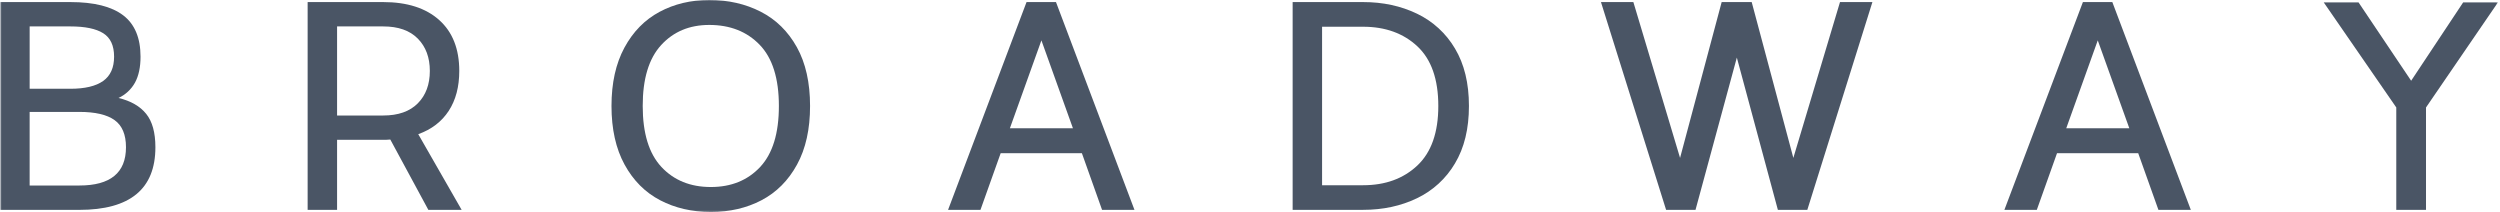
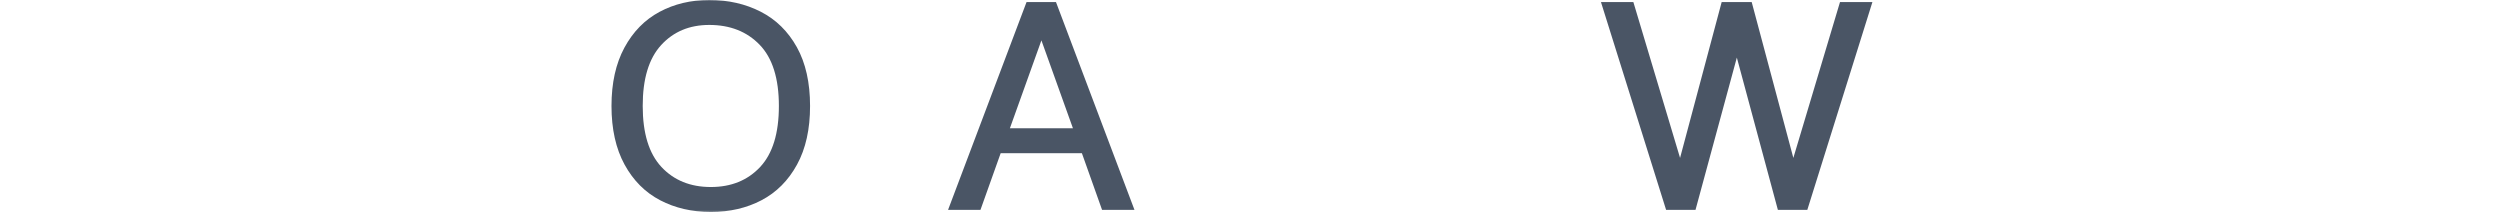
<svg xmlns="http://www.w3.org/2000/svg" width="1590" height="135" viewBox="0 0 1590 135" fill="none">
  <g clip-path="url(#clip0_32_151)">
    <mask id="mask0_32_151" style="mask-type:luminance" maskUnits="userSpaceOnUse" x="0" y="0" width="1589" height="135">
      <path d="M1588.7 0H0.137V134.803H1588.7V0Z" fill="white" />
    </mask>
    <g mask="url(#mask0_32_151)">
-       <path d="M92.98 72.427C96.882 77.259 98.833 84.331 98.833 93.643C98.833 120.199 82.698 133.478 50.428 133.478H0.137V1.32H44.763C59.764 1.32 70.95 4.121 78.319 9.721C85.688 15.321 89.375 24.101 89.378 36.061C89.378 42.732 88.213 48.208 85.884 52.487C83.522 56.792 79.844 60.23 75.388 62.302C83.211 64.194 89.076 67.569 92.98 72.427ZM18.86 56.454H44.763C53.974 56.454 60.909 54.812 65.568 51.527C70.226 48.242 72.557 43.082 72.56 36.046C72.56 28.997 70.257 24.026 65.652 21.132C61.046 18.238 54.083 16.796 44.763 16.806H18.86V56.454ZM80.125 93.643C80.125 85.592 77.699 79.834 72.847 76.369C67.994 72.903 60.524 71.172 50.438 71.176H18.855V117.982H50.438C70.226 117.992 80.122 109.879 80.125 93.643Z" fill="#4A5565" />
-       <path d="M248.229 88.735C246.72 88.882 245.204 88.945 243.689 88.923H214.381V133.478H195.658V1.32H243.689C258.944 1.32 270.825 5.129 279.333 12.746C287.84 20.363 292.095 31.155 292.099 45.121C292.099 55.192 289.862 63.657 285.388 70.515C280.913 77.374 274.452 82.314 266.004 85.336L293.609 133.478H272.434L248.229 88.735ZM243.689 73.462C253.269 73.462 260.612 70.881 265.718 65.721C270.824 60.561 273.376 53.694 273.376 45.121C273.376 36.581 270.824 29.723 265.718 24.546C260.612 19.37 253.269 16.79 243.689 16.806H214.381V73.467L243.689 73.462Z" fill="#4A5565" />
      <path d="M506.905 104.689C501.358 114.819 493.828 122.374 484.309 127.353C474.791 132.333 464.045 134.816 452.07 134.803C440.088 134.803 429.34 132.316 419.826 127.343C410.312 122.371 402.78 114.816 397.229 104.679C391.683 94.549 388.909 82.12 388.909 67.392C388.909 52.791 391.652 40.425 397.136 30.291C402.62 20.158 410.058 12.575 419.451 7.543C428.837 2.514 439.394 0 451.122 0C463.222 0 474.127 2.486 483.835 7.459C493.543 12.432 501.2 19.953 506.811 30.02C512.402 40.091 515.2 52.551 515.2 67.401C515.215 82.123 512.452 94.553 506.905 104.689ZM483.174 28.508C475.041 20.079 464.349 15.863 451.098 15.86C438.491 15.86 428.279 20.14 420.462 28.7C412.646 37.26 408.747 50.16 408.767 67.401C408.767 84.771 412.738 97.703 420.68 106.197C428.621 114.691 439.085 118.939 452.07 118.943C465.048 118.943 475.511 114.694 483.46 106.197C491.408 97.699 495.377 84.768 495.372 67.401C495.372 49.907 491.306 36.943 483.174 28.508Z" fill="#4A5565" />
      <path d="M636.433 97.422L623.573 133.478H602.966L652.881 1.32H671.604L721.524 133.478H700.911L688.081 97.422H636.433ZM662.336 25.675L642.296 81.562H682.381L662.336 25.675Z" fill="#4A5565" />
-       <path d="M901.16 8.686C911.266 13.497 919.695 21.219 925.365 30.858C931.286 40.741 934.247 52.919 934.247 67.392C934.247 81.864 931.286 94.042 925.365 103.925C919.695 113.563 911.266 121.285 901.16 126.097C890.959 131.004 879.555 133.458 866.937 133.458H822.119V1.32H866.937C879.535 1.32 890.94 3.776 901.16 8.686ZM901.441 105.256C910.323 96.883 914.765 84.265 914.765 67.401C914.765 50.407 910.323 37.761 901.441 29.463C892.558 21.166 881.055 17.013 866.937 17.003H840.842V117.81H866.937C881.05 117.81 892.553 113.625 901.441 105.256Z" fill="#4A5565" />
      <path d="M1149.45 133.478H1130.73L1104.63 36.627L1078.34 133.478H1059.64L1018.21 1.32H1038.82L1068.52 100.437L1094.98 1.32H1114.08L1140.57 100.437L1170.24 1.32H1190.85L1149.45 133.478Z" fill="#4A5565" />
-       <path d="M1308.27 97.422L1295.41 133.478H1274.79L1324.73 1.32H1343.44L1393.37 133.478H1372.76L1359.9 97.422H1308.27ZM1334.18 25.675L1314.14 81.562H1354.24L1334.18 25.675Z" fill="#4A5565" />
-       <path d="M1542.94 68.343V133.478H1524.03V68.343L1477.89 1.513H1500.02L1533.49 51.354L1566.58 1.513H1588.7L1542.94 68.343Z" fill="#4A5565" />
    </g>
  </g>
  <defs>
    <clipPath id="clip0_32_151">
      <rect width="1589" height="135" fill="white" transform="translate(0.137)" />
    </clipPath>
  </defs>
</svg>